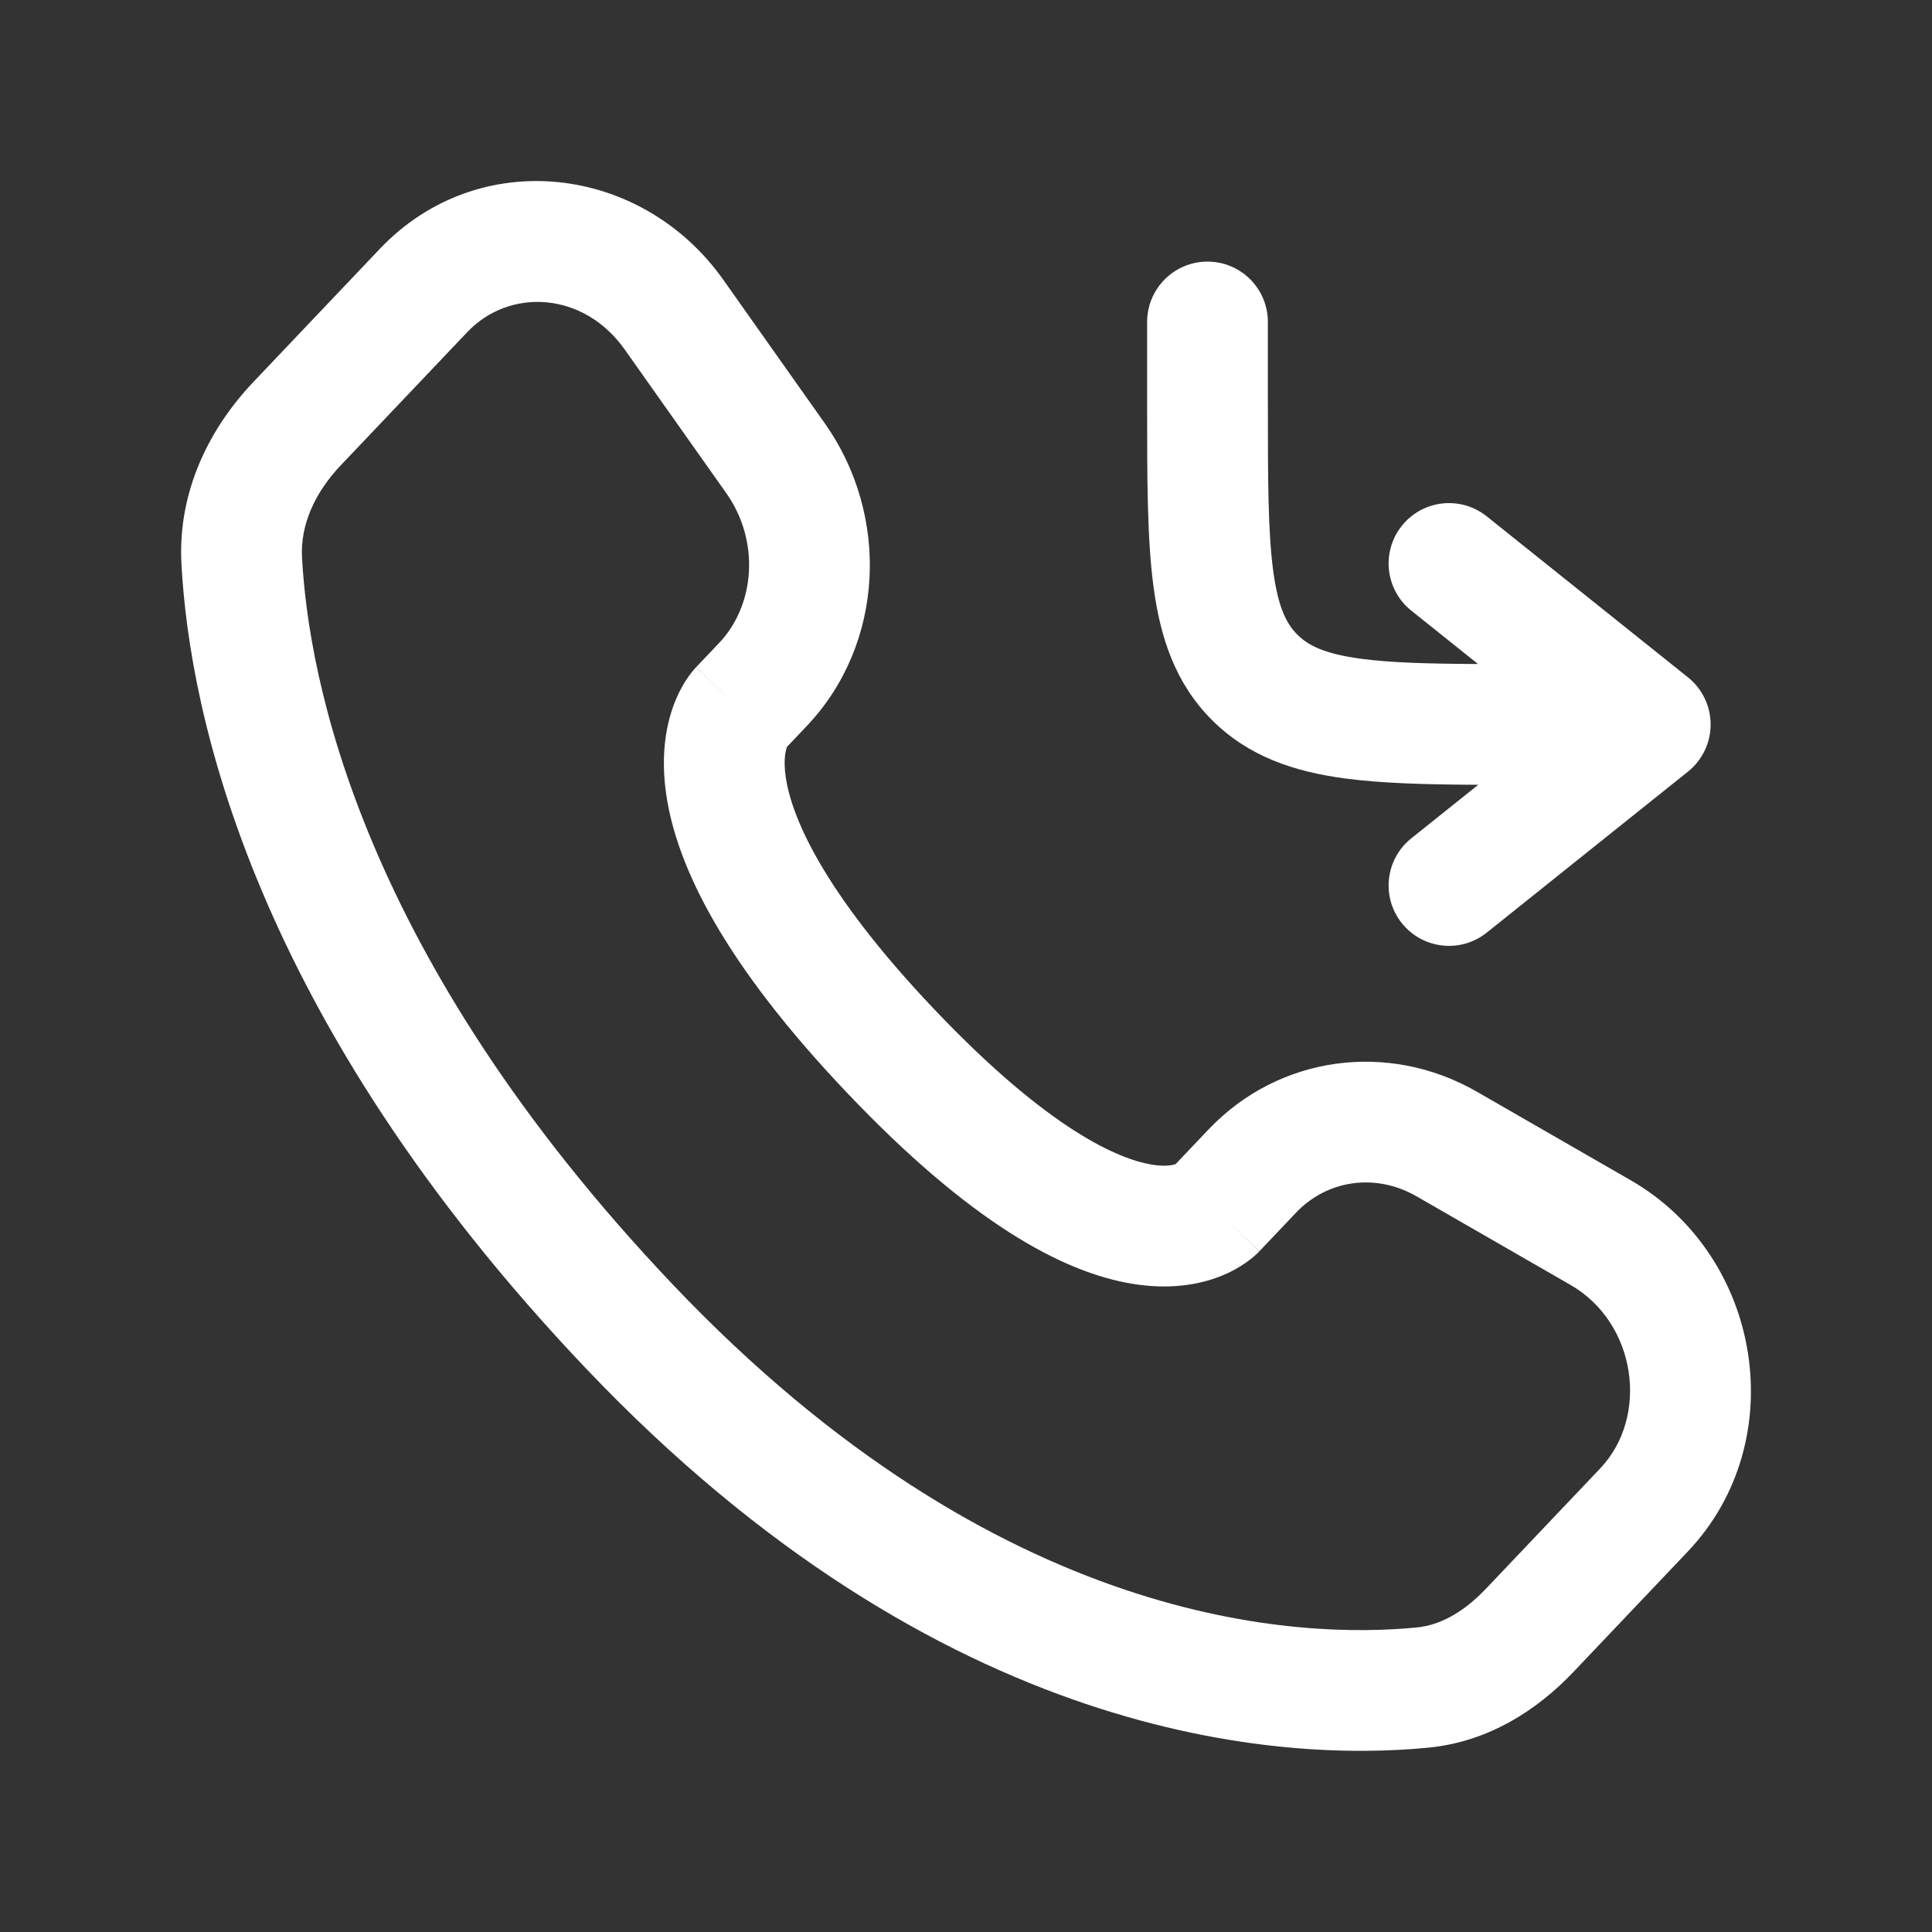
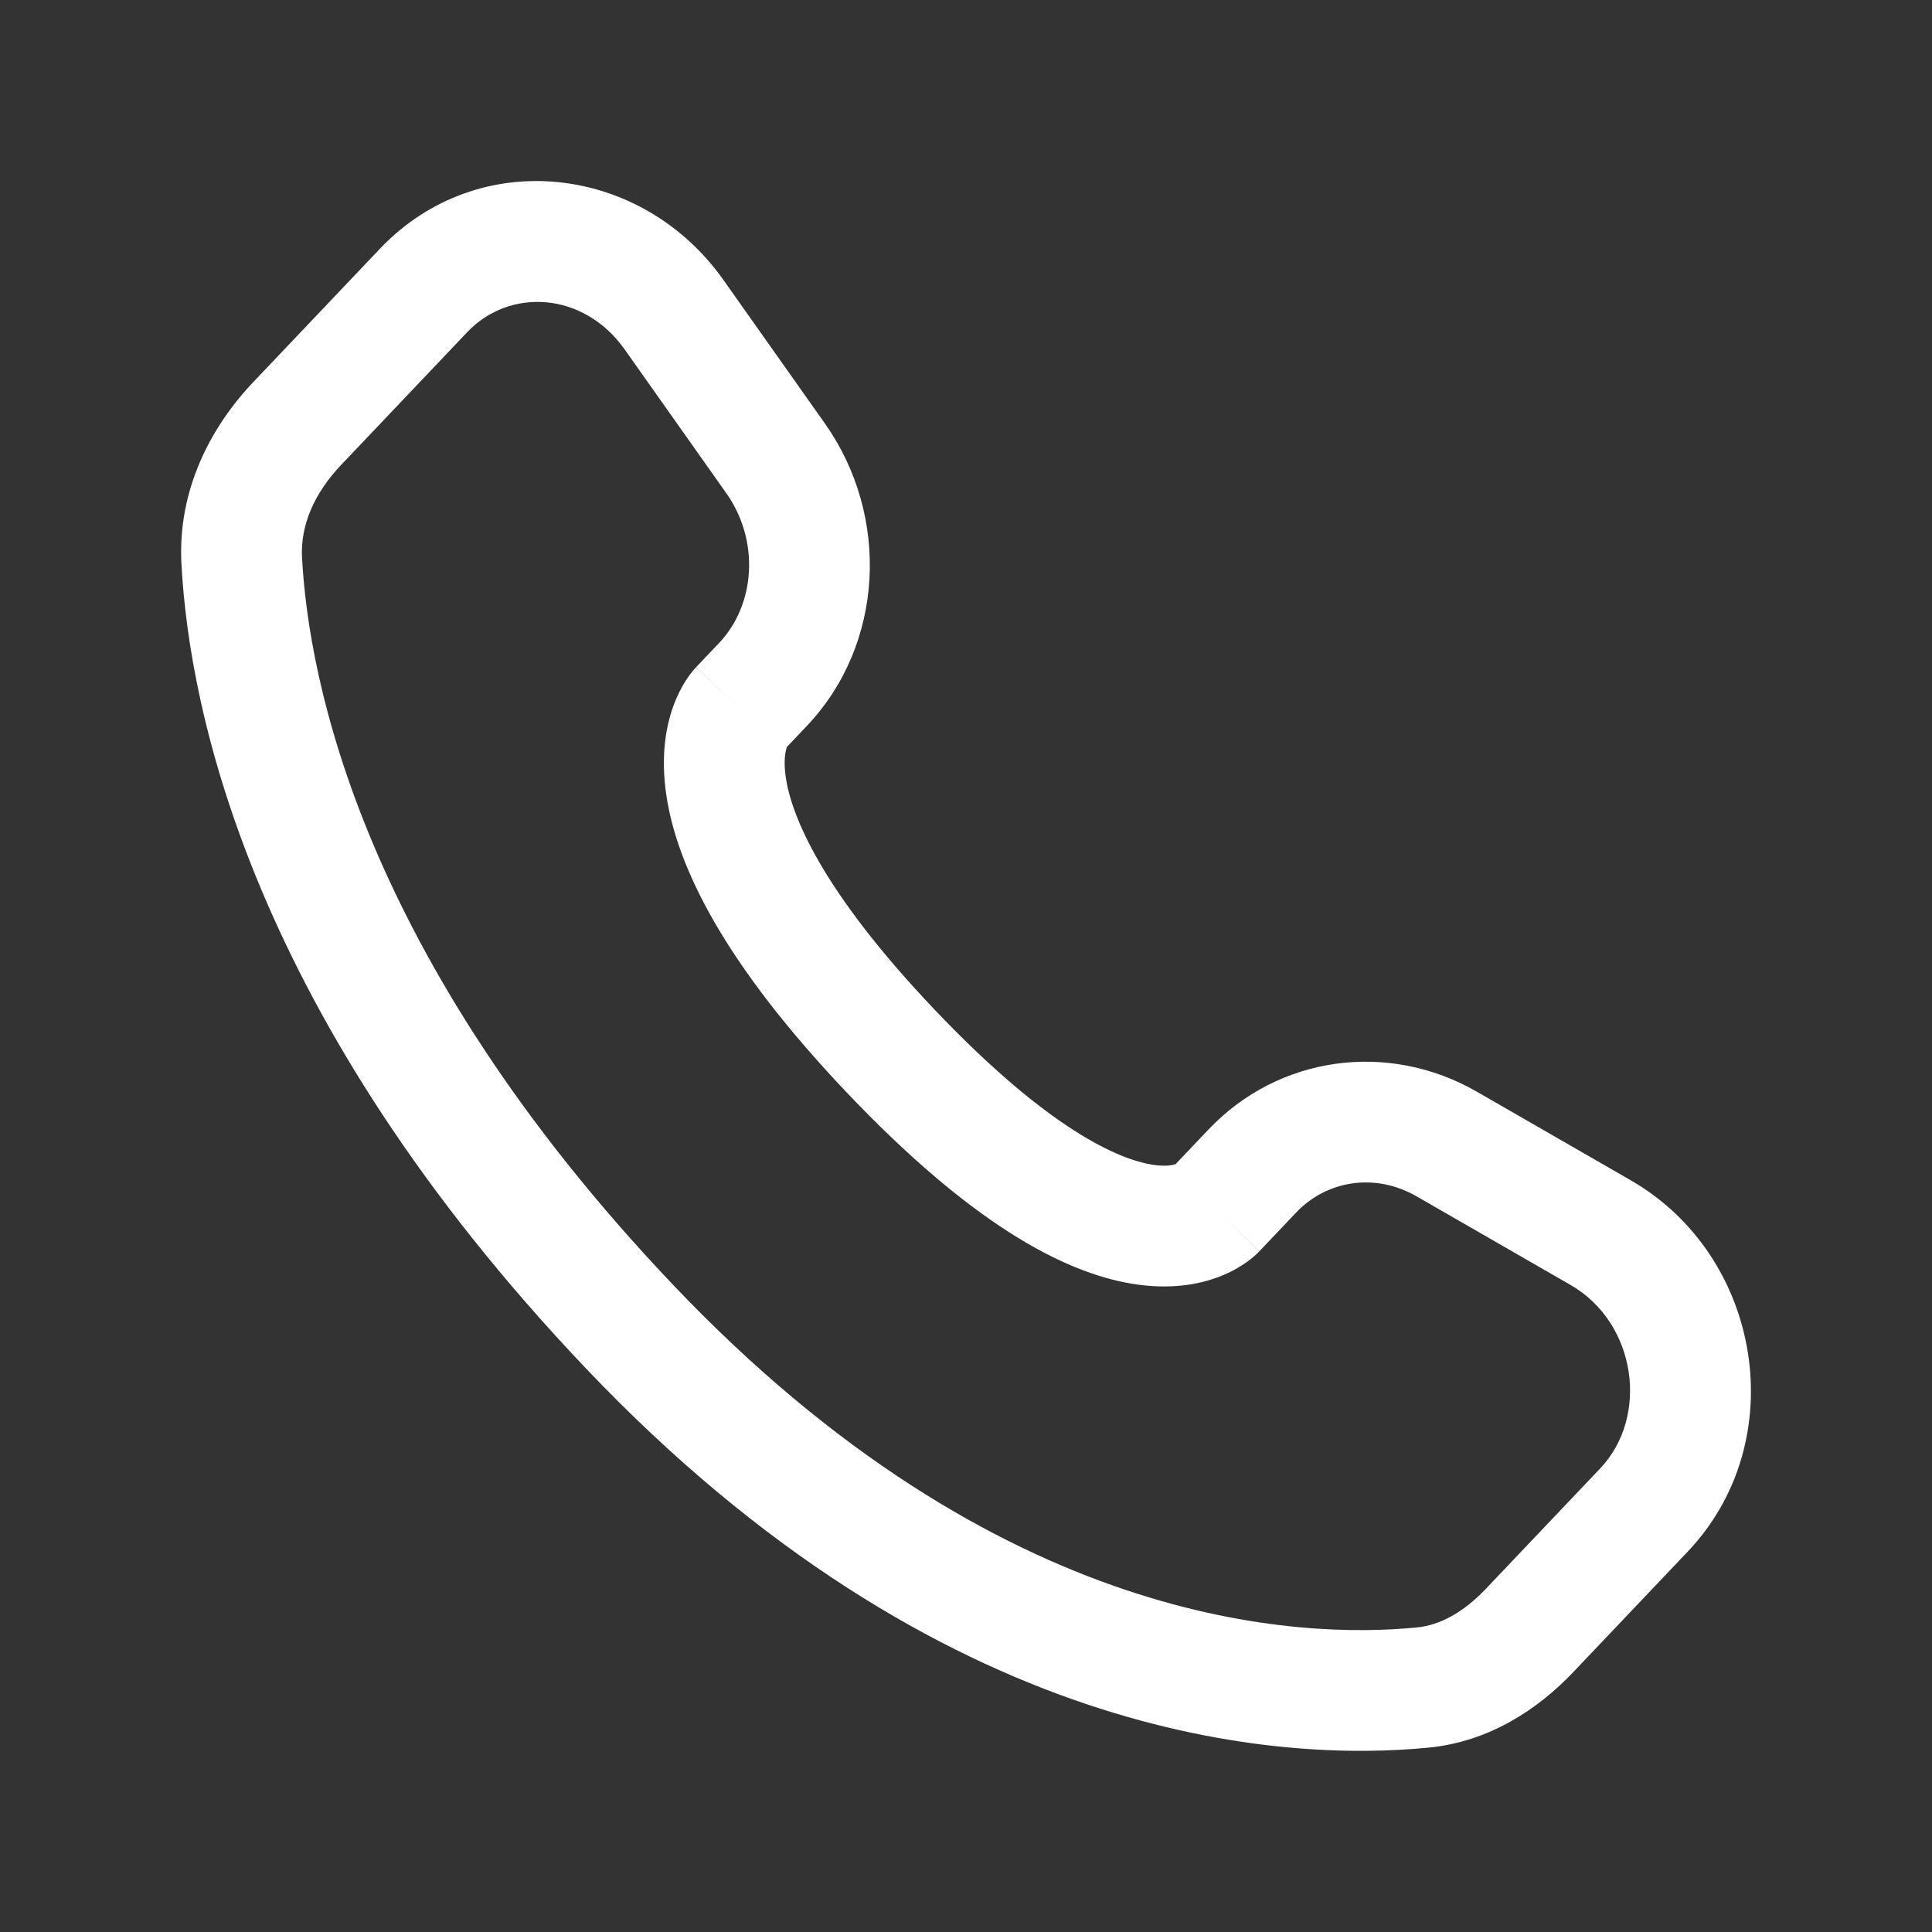
<svg xmlns="http://www.w3.org/2000/svg" width="285" height="285" viewBox="0 0 285 285" fill="none">
  <rect x="0" y="0" width="285" height="285" fill="#333333" stroke="none" />
  <path fill-rule="evenodd" clip-rule="evenodd" d="M106.705 41.282C94.669 24.259 70.584 21.386 56.023 36.716L37.384 56.34C31.02 63.039 26.184 72.345 26.766 83.195C27.945 105.155 37.269 150.1 86.35 201.774C138.949 257.151 189.122 259.935 210.781 257.797C219.652 256.922 226.831 252.191 232.097 246.647L248.965 228.887C264.462 212.572 259.948 185.269 240.558 174.108L217.871 161.05C204.826 153.541 188.649 155.693 178.272 166.618L173.42 171.727C173.076 171.848 171.997 172.139 169.935 171.804C165.155 171.027 154.839 166.807 137.833 148.903C120.879 131.054 116.703 120.061 115.911 114.652C115.528 112.042 115.917 110.667 116.07 110.236L116.096 110.167L119.004 107.105C130.493 95.009 131.307 76.078 121.68 62.461L106.705 41.282ZM68.938 48.983C75.146 42.447 86.076 42.961 92.161 51.566L107.135 72.745C112.148 79.835 111.379 89.268 106.088 94.838L102.682 98.424L108.996 104.421C102.682 98.424 102.666 98.441 102.666 98.441L102.649 98.459L102.615 98.496L102.542 98.575L102.384 98.753C102.273 98.88 102.151 99.027 102.02 99.192C101.759 99.521 101.464 99.927 101.154 100.411C100.533 101.382 99.859 102.66 99.289 104.264C98.129 107.524 97.496 111.842 98.286 117.234C99.838 127.828 106.78 142.075 124.918 161.17C143.001 180.209 156.66 187.694 167.08 189.386C172.426 190.254 176.755 189.561 180.032 188.267C181.634 187.636 182.902 186.893 183.853 186.219C184.327 185.883 184.723 185.564 185.042 185.283C185.201 185.143 185.343 185.014 185.465 184.895L185.635 184.727L185.711 184.65L185.745 184.614L185.763 184.597C185.763 184.597 185.778 184.579 179.519 178.633L185.78 184.579L191.187 178.885C195.764 174.066 202.896 172.983 208.984 176.487L231.672 189.546C241.42 195.156 243.327 208.958 236.05 216.62L219.182 234.38C215.867 237.868 212.401 239.738 209.031 240.071C191.99 241.752 147.528 240.318 99.265 189.506C53.236 141.046 45.516 100.17 44.553 82.24C44.299 77.499 46.363 72.75 50.299 68.607L68.938 48.983Z" fill="white" />
-   <path d="M187.031 47.497C187.031 42.579 183.045 38.591 178.125 38.591C173.206 38.591 169.219 42.579 169.219 47.497V59.99C169.219 70.659 169.219 79.556 170.169 86.619C171.171 94.074 173.375 100.805 178.784 106.214C184.193 111.623 190.924 113.827 198.379 114.83C203.849 115.565 210.419 115.731 218.062 115.768L208.187 123.667C204.346 126.741 203.723 132.346 206.796 136.186C209.868 140.026 215.473 140.65 219.315 137.577L249.002 113.827C251.115 112.137 252.344 109.578 252.344 106.872C252.344 104.167 251.115 101.608 249.002 99.918L219.315 76.168C215.473 73.095 209.868 73.718 206.796 77.559C203.723 81.4 204.346 87.004 208.187 90.077L218.032 97.953C210.611 97.914 205.116 97.763 200.752 97.176C195.272 96.439 192.927 95.166 191.38 93.618C189.831 92.071 188.558 89.726 187.822 84.246C187.05 78.51 187.031 70.82 187.031 59.372V47.497Z" fill="white" />
</svg>